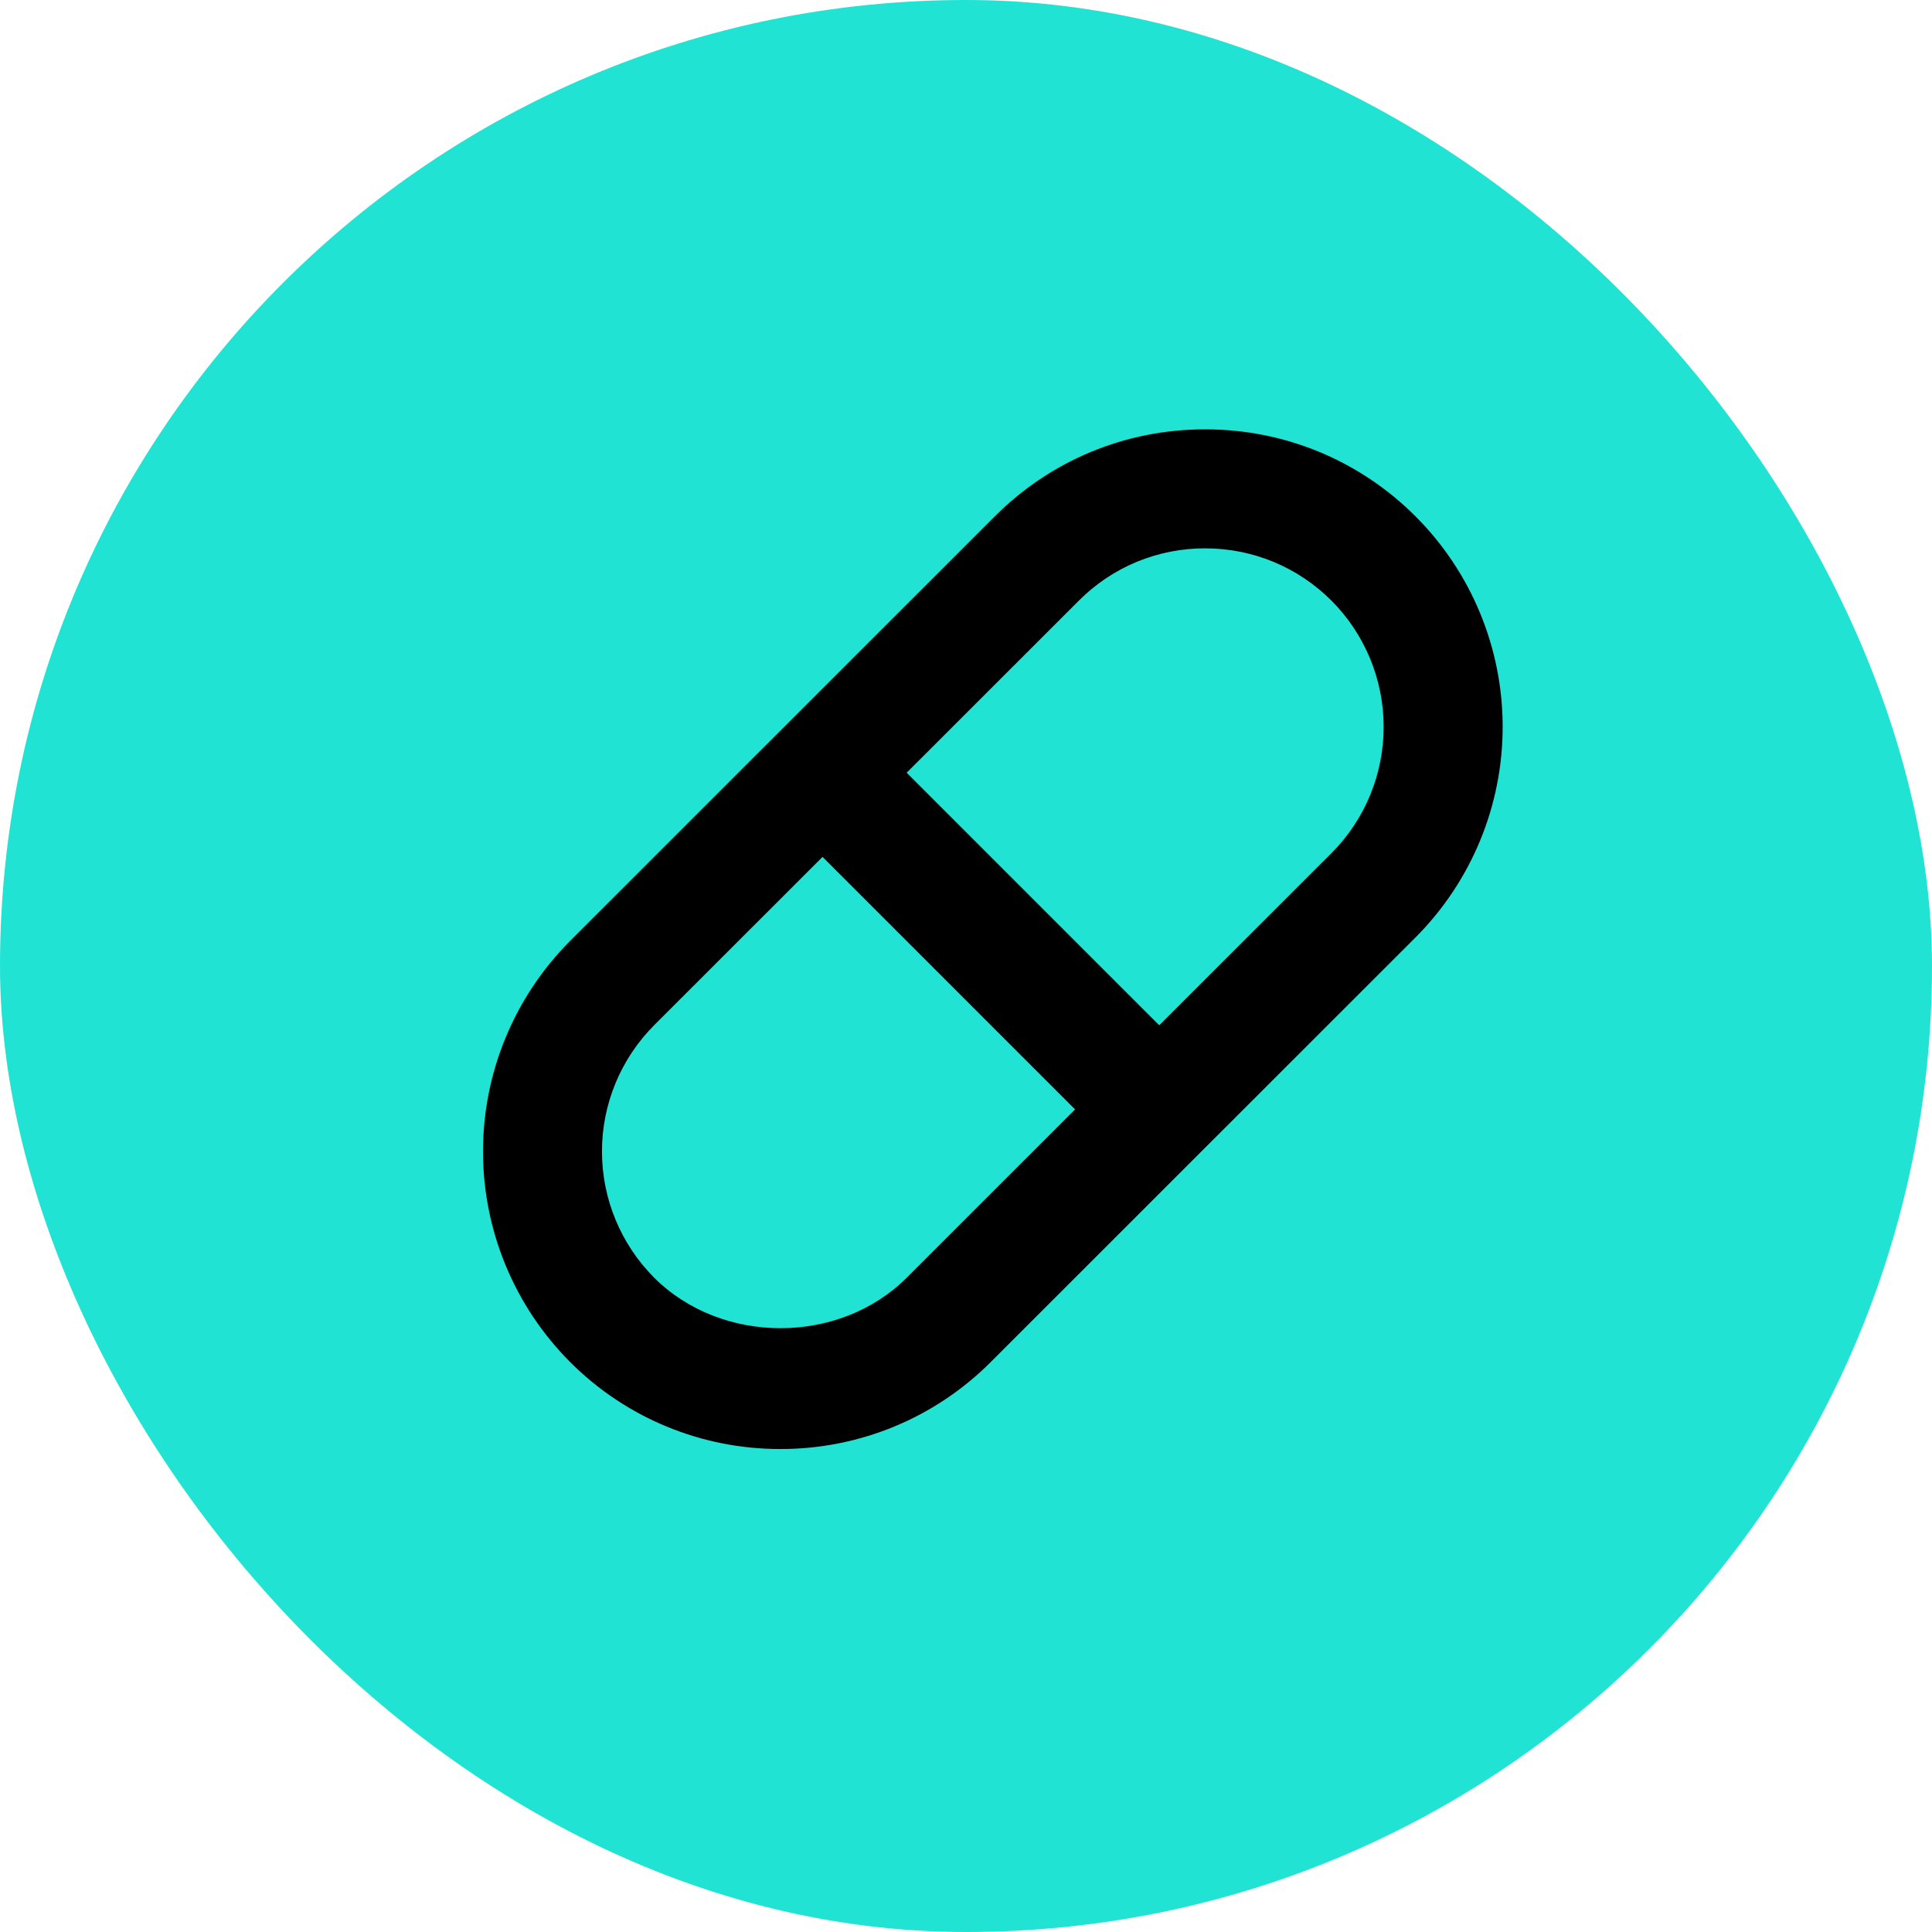
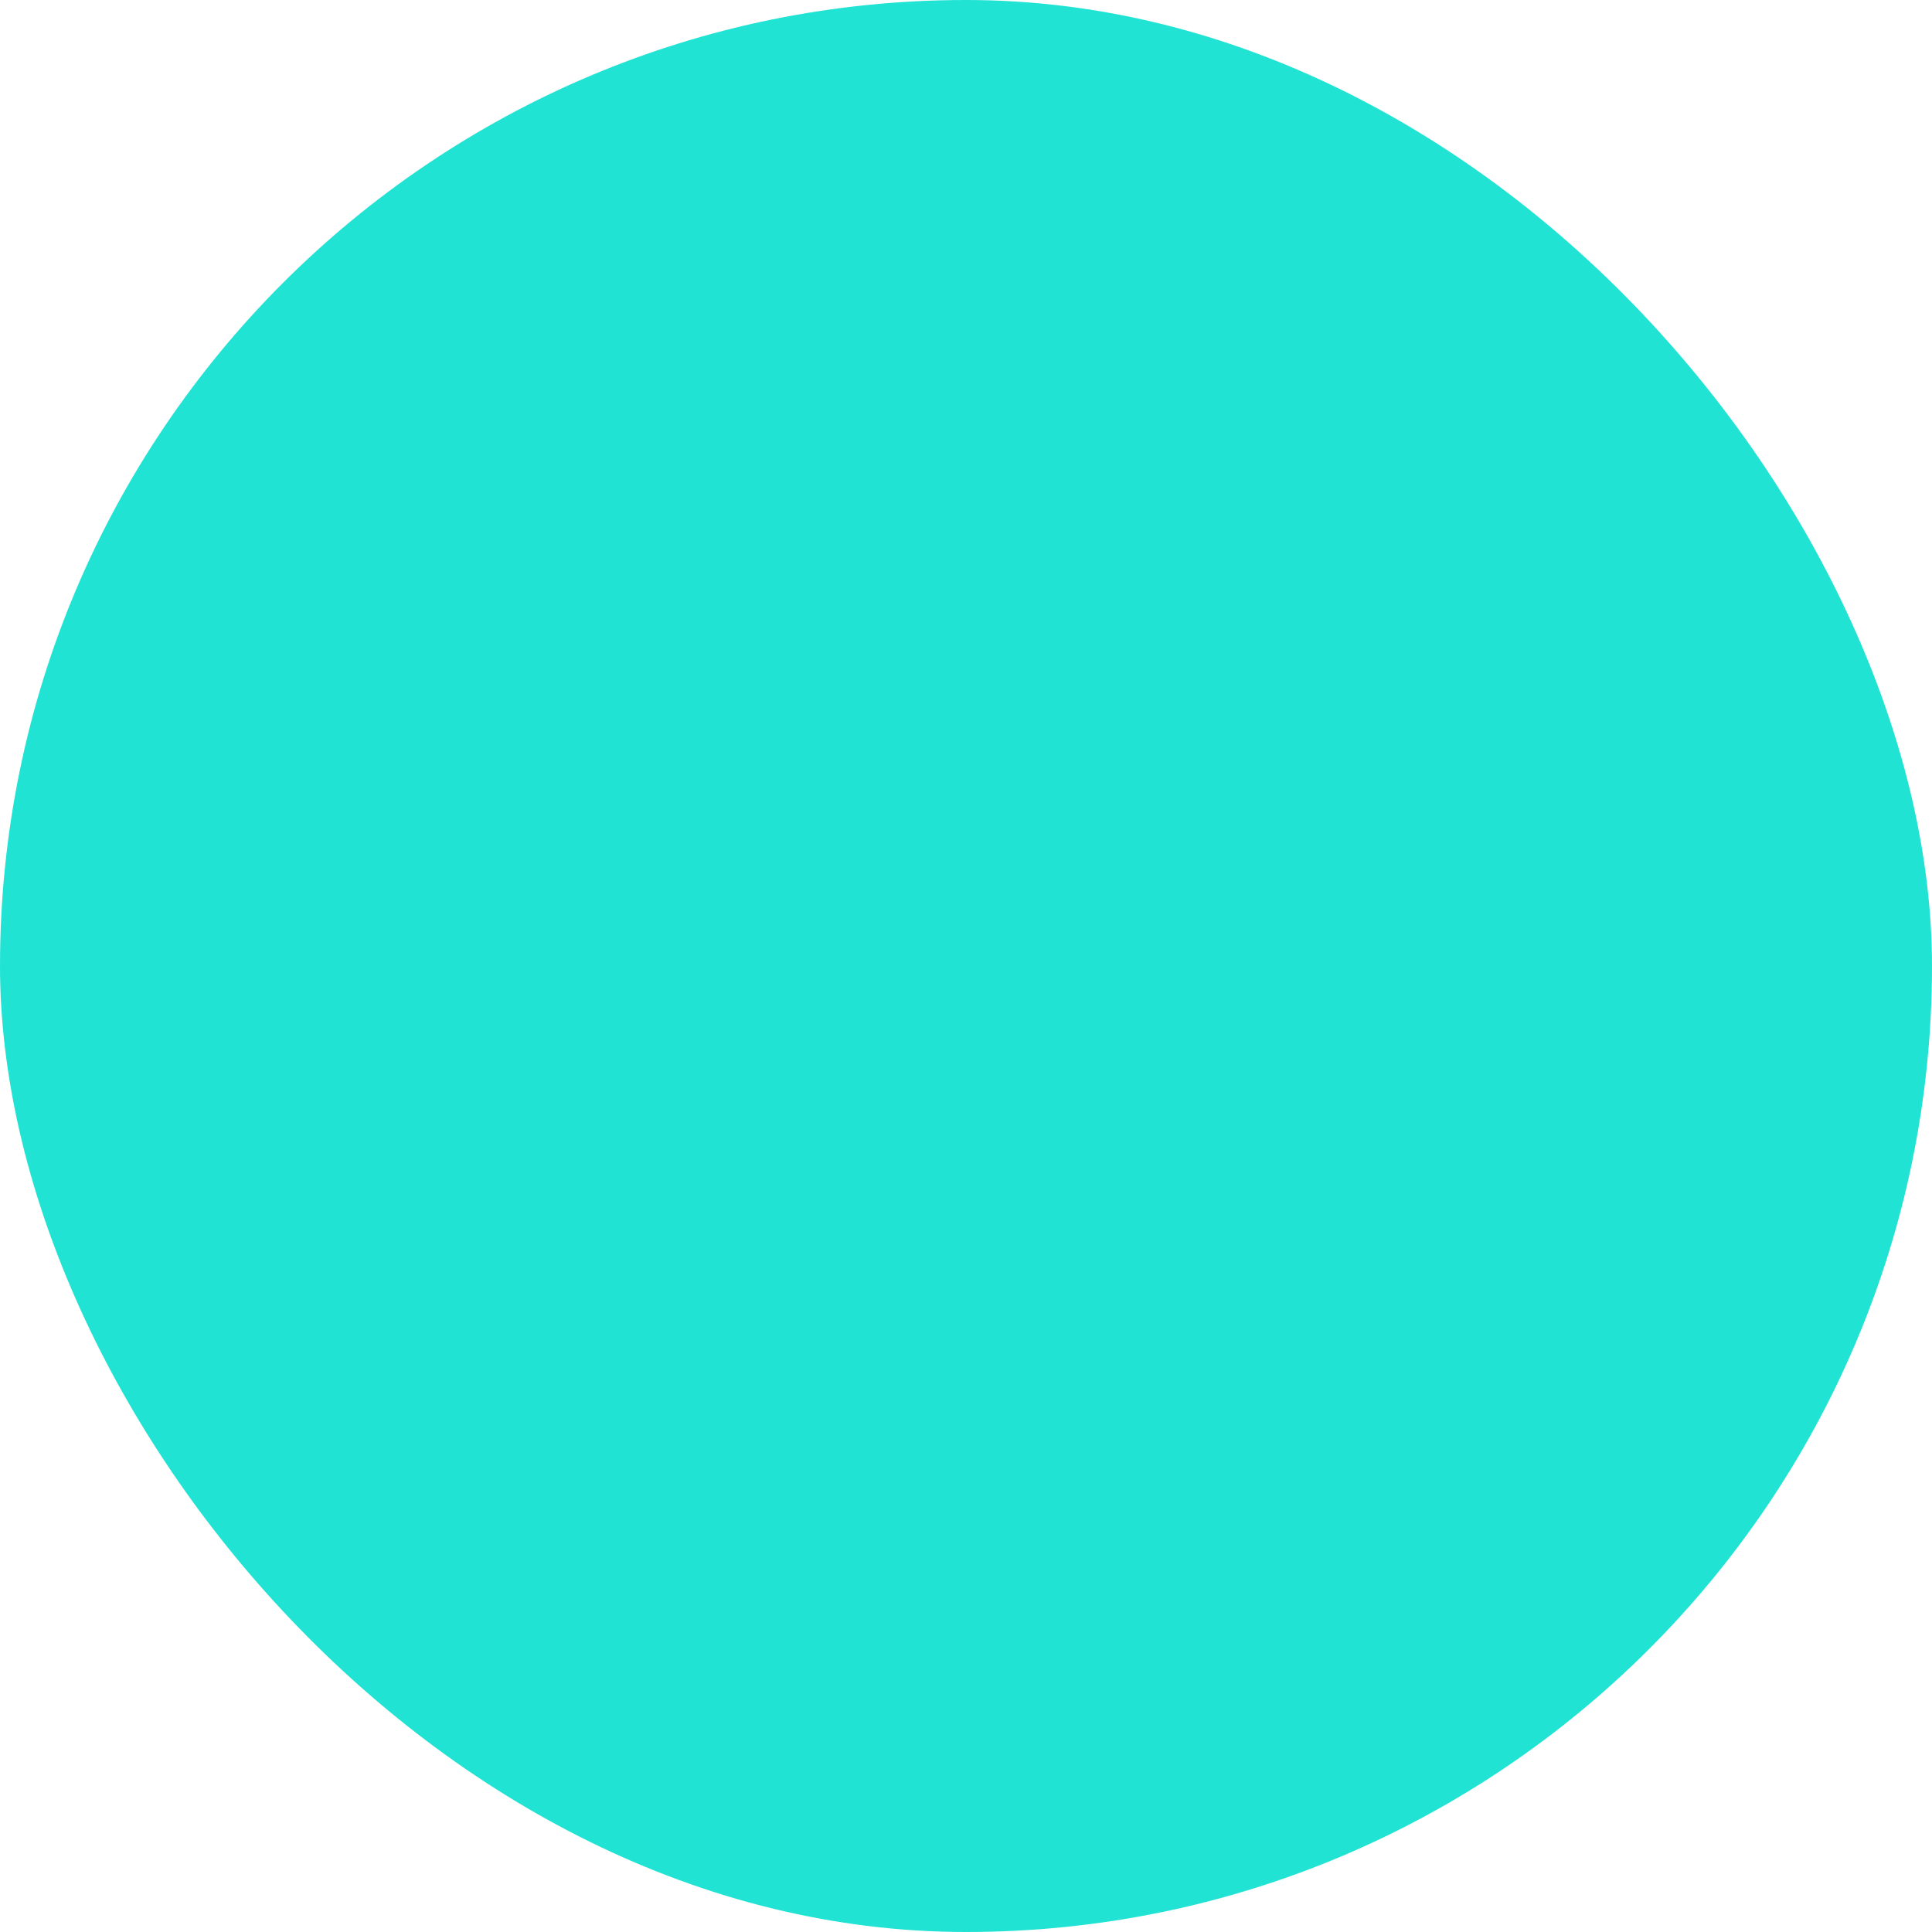
<svg xmlns="http://www.w3.org/2000/svg" width="40" height="40" viewBox="0 0 40 40" fill="none">
  <rect width="40" height="40" rx="20" fill="#21E3D4" />
-   <path d="M16.158 30C16.968 30.002 17.77 29.843 18.518 29.534C19.266 29.224 19.945 28.769 20.517 28.195L29.31 19.405C30.463 18.249 31.111 16.682 31.111 15.048C31.111 13.415 30.463 11.848 29.308 10.691C28.144 9.529 26.596 8.889 24.95 8.889C23.305 8.889 21.756 9.529 20.594 10.693L11.801 19.483C10.648 20.64 10 22.207 10 23.84C10 25.473 10.648 27.04 11.801 28.197C12.372 28.77 13.051 29.225 13.799 29.534C14.547 29.844 15.349 30.002 16.158 30ZM22.337 12.435C22.679 12.091 23.087 11.818 23.535 11.632C23.984 11.447 24.465 11.352 24.95 11.353C25.939 11.353 26.868 11.739 27.566 12.435C28.258 13.129 28.647 14.069 28.647 15.049C28.648 16.029 28.259 16.969 27.567 17.663L24.001 21.227L18.772 15.998L22.337 12.435ZM13.544 21.225L17.03 17.741L22.258 22.969L18.774 26.452C17.377 27.848 14.94 27.847 13.544 26.453C12.852 25.759 12.463 24.819 12.463 23.839C12.463 22.859 12.852 21.919 13.544 21.225Z" fill="black" />
</svg>